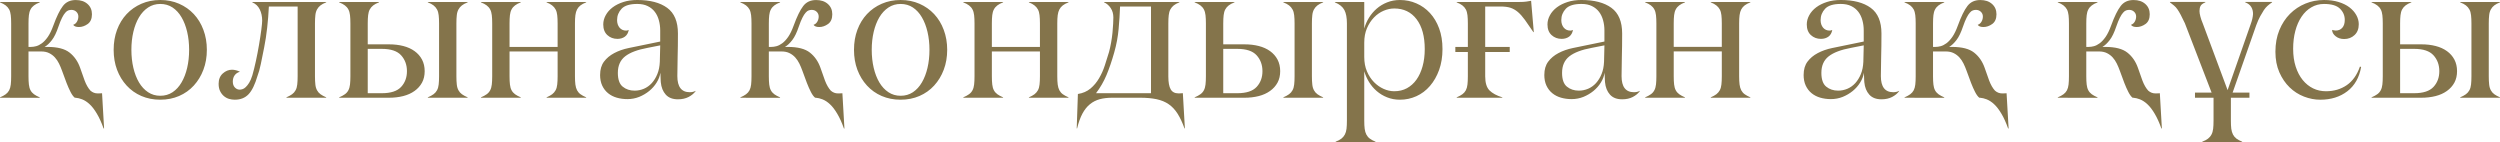
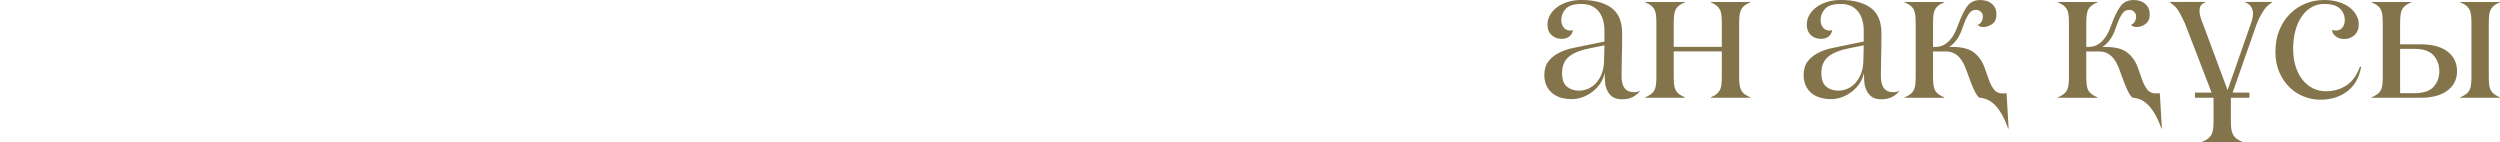
<svg xmlns="http://www.w3.org/2000/svg" xml:space="preserve" width="124.112mm" height="7.053mm" version="1.1" style="shape-rendering:geometricPrecision; text-rendering:geometricPrecision; image-rendering:optimizeQuality; fill-rule:evenodd; clip-rule:evenodd" viewBox="0 0 5208.86 296">
  <defs>
    <style type="text/css"> .fil0 {fill:#84744B;fill-rule:nonzero} </style>
  </defs>
  <g id="Слой_x0020_1">
    <g id="_2304734551344">
-       <path class="fil0" d="M-0 203.63l0 -0.75c4.93,-2.12 8.96,-4.31 11.9,-6.5 3.01,-2.19 5.41,-4.93 7.19,-8.21 1.71,-3.28 2.81,-7.25 3.35,-11.9 0.55,-4.72 0.82,-10.47 0.82,-17.31l0 -110.09c0,-6.84 -0.27,-12.59 -0.82,-17.25 -0.55,-4.65 -1.64,-8.69 -3.35,-11.97 -1.78,-3.21 -4.17,-6.02 -7.25,-8.41 -3.08,-2.33 -7.05,-4.45 -11.84,-6.3l0 -0.75 82.79 -0.07 0 0.89c-4.99,1.85 -8.96,3.97 -11.97,6.3 -3.08,2.33 -5.48,5.13 -7.19,8.42 -1.78,3.28 -2.87,7.25 -3.42,11.9 -0.55,4.65 -0.82,10.4 -0.82,17.25l0 48.85 5.2 0c3.35,0 6.91,-0.48 10.74,-1.5 3.83,-1.03 7.8,-3.01 11.9,-6.02 4.18,-3.01 8.28,-7.46 12.39,-13.27 4.04,-5.88 7.94,-13.75 11.5,-23.67 6.85,-18.81 13.48,-32.36 19.91,-40.71 6.36,-8.35 15.32,-12.52 26.82,-12.52 10.2,0 18.34,2.74 24.5,8.21 6.16,5.47 9.24,12.59 9.24,21.42 0,9.3 -2.94,16.08 -8.83,20.32 -5.88,4.17 -11.97,6.3 -18.27,6.3 -5.96,0 -9.99,-1.51 -11.97,-4.59 3.28,-1.1 5.95,-3.28 7.87,-6.57 1.91,-3.28 2.87,-6.84 2.87,-10.74 0,-3.83 -1.37,-7.12 -4.1,-9.79 -2.74,-2.67 -6.16,-4.04 -10.33,-4.04 -2.12,0 -4.24,0.34 -6.29,1.03 -2.06,0.62 -4.18,2.19 -6.37,4.72 -2.26,2.46 -4.52,5.95 -6.84,10.61 -2.33,4.58 -4.86,10.74 -7.53,18.54 -4.11,12.25 -8.62,21.62 -13.62,28.05 -4.93,6.43 -9.99,11.16 -15.19,14.23l6.22 0c20.6,0 35.85,3.97 45.78,11.84 9.99,7.87 17.31,18.47 21.97,31.68l9.44 26.69c3.35,8.75 7.32,15.67 12.04,20.87 4.38,3.9 9.44,5.82 15.19,5.82l1.85 0c0.89,0 3.35,-0.07 7.18,-0.34l4.24 73.42 -1.02 0c-4.38,-12.32 -9.03,-22.58 -13.96,-30.79 -4.86,-8.28 -9.85,-14.78 -14.99,-19.57 -5.13,-4.86 -10.47,-8.35 -15.94,-10.47 -4.86,-1.85 -9.31,-2.94 -13.41,-3.21l-1.64 0c-3.08,-2.4 -6.02,-6.43 -8.89,-12.04 -2.87,-5.61 -5.68,-11.91 -8.35,-18.82l-9.44 -25.52c-1.85,-5.2 -3.97,-10.19 -6.3,-14.92 -2.33,-4.79 -5.2,-8.96 -8.49,-12.66 -3.35,-3.7 -7.32,-6.71 -11.97,-9.03 -4.58,-2.33 -10.19,-3.49 -16.76,-3.49l-26.34 0 0 51.73c0,6.84 0.27,12.59 0.82,17.24 0.55,4.72 1.64,8.69 3.42,11.97 1.71,3.21 4.1,5.96 7.19,8.21 3.01,2.19 6.98,4.38 11.97,6.5l0 0.89 -82.79 -0.07zm236.81 -99.9c0,-15.05 2.33,-28.94 7.05,-41.6 4.72,-12.73 11.43,-23.61 19.98,-32.78 8.62,-9.17 18.89,-16.35 30.79,-21.55 11.97,-5.2 25.04,-7.8 39.27,-7.8 14.3,0 27.37,2.6 39.27,7.8 11.84,5.2 22.1,12.39 30.65,21.55 8.55,9.17 15.26,20.12 19.98,32.84 4.79,12.73 7.19,26.62 7.19,41.53 0,15.12 -2.4,29.01 -7.19,41.6 -4.72,12.59 -11.42,23.54 -19.98,32.91 -8.55,9.38 -18.82,16.63 -30.65,21.76 -11.91,5.13 -24.98,7.73 -39.27,7.73 -14.37,0 -27.44,-2.6 -39.35,-7.73 -11.91,-5.13 -22.1,-12.39 -30.72,-21.76 -8.55,-9.37 -15.26,-20.32 -19.98,-32.91 -4.72,-12.59 -7.05,-26.48 -7.05,-41.6zm36.95 0c0,13.41 1.37,25.93 4.1,37.57 2.74,11.7 6.71,21.9 11.77,30.45 5.13,8.62 11.43,15.39 18.95,20.39 7.46,4.93 15.94,7.39 25.32,7.39 9.64,0 18.2,-2.46 25.66,-7.39 7.46,-4.99 13.69,-11.77 18.68,-20.39 5.07,-8.55 8.96,-18.68 11.7,-30.31 2.74,-11.63 4.1,-24.15 4.1,-37.7 0,-13.34 -1.37,-25.79 -4.1,-37.43 -2.74,-11.63 -6.64,-21.76 -11.7,-30.31 -4.99,-8.62 -11.22,-15.39 -18.68,-20.39 -7.46,-4.92 -16.01,-7.39 -25.66,-7.39 -9.38,0 -17.86,2.46 -25.32,7.39 -7.53,5 -13.82,11.77 -18.95,20.39 -5.06,8.55 -9.03,18.68 -11.77,30.31 -2.74,11.63 -4.1,24.09 -4.1,37.43zm181.73 71.23c0,-9.38 2.87,-16.63 8.62,-21.83 5.82,-5.27 12.25,-7.87 19.3,-7.87 2.46,0 5.06,0.34 7.94,1.03 2.87,0.68 5.75,1.71 8.55,3.21 -4.65,1.3 -8.35,3.76 -10.95,7.32 -2.6,3.55 -3.9,7.94 -3.9,13.14 0,5.2 1.44,9.3 4.31,12.31 2.87,3.01 6.23,4.52 10.13,4.52 1.57,0 3.49,-0.34 5.68,-1.02 2.26,-0.62 4.52,-2.05 6.85,-4.31 2.33,-2.19 4.72,-5.2 7.11,-9.03 2.4,-3.76 4.58,-8.96 6.64,-15.53 2.46,-8.55 4.92,-18.41 7.32,-29.49 2.4,-11.08 4.58,-22.37 6.57,-34.01 1.99,-11.63 3.56,-22.1 4.79,-31.41 1.17,-9.3 1.78,-15.6 1.78,-18.95 0,-8.83 -1.71,-16.7 -5.06,-23.47 -3.35,-6.84 -8.49,-11.7 -15.47,-14.64l0 -0.82 153.95 0 0 0.82c-4.93,1.85 -8.9,3.97 -11.91,6.3 -3.01,2.33 -5.41,5.13 -7.19,8.41 -1.78,3.29 -3.01,7.25 -3.49,11.97 -0.55,4.65 -0.82,10.4 -0.82,17.25l0 110.03c0,6.84 0.27,12.59 0.82,17.24 0.48,4.72 1.71,8.69 3.49,11.97 1.78,3.29 4.18,6.02 7.19,8.21 3.01,2.19 6.98,4.38 11.91,6.5l0 0.82 -82.93 0 0 -0.82c4.93,-2.12 8.9,-4.31 11.91,-6.5 3.01,-2.19 5.41,-4.93 7.19,-8.21 1.85,-3.28 3.01,-7.25 3.49,-11.97 0.55,-4.65 0.82,-10.4 0.82,-17.24l0 -145.33 -59.94 0c-0.75,15.12 -1.91,29.97 -3.56,44.48 -1.64,14.57 -3.69,28.12 -6.22,40.64 -2.46,12.59 -4.79,24.08 -6.98,34.62 -2.19,10.54 -4.52,18.75 -6.91,24.77 -5.2,17.79 -11.36,30.59 -18.54,38.18 -7.19,7.66 -16.83,11.5 -28.87,11.5 -4.18,0 -8.21,-0.62 -12.18,-1.78 -3.97,-1.23 -7.53,-3.21 -10.67,-5.95 -3.15,-2.74 -5.75,-6.16 -7.73,-10.27 -1.98,-4.1 -3.01,-9.03 -3.01,-14.78zm251.18 28.67l0 -0.82c4.99,-2.12 8.96,-4.31 11.97,-6.5 3.08,-2.19 5.47,-4.93 7.19,-8.21 1.78,-3.28 2.87,-7.25 3.42,-11.97 0.55,-4.65 0.82,-10.4 0.82,-17.24l0 -110.03c0,-6.84 -0.27,-12.59 -0.82,-17.25 -0.55,-4.72 -1.64,-8.69 -3.42,-11.97 -1.71,-3.28 -4.18,-6.09 -7.25,-8.41 -3.08,-2.33 -7.05,-4.45 -11.91,-6.3l0 -0.82 82.93 0 0 0.82c-4.99,1.85 -8.96,3.97 -11.97,6.3 -3.08,2.4 -5.48,5.2 -7.19,8.41 -1.78,3.29 -2.87,7.25 -3.42,11.97 -0.55,4.65 -0.82,10.4 -0.82,17.25l0 43.52 44.27 0c10.81,0 20.8,1.16 29.83,3.49 9.04,2.33 16.9,5.88 23.54,10.68 6.57,4.72 11.77,10.61 15.46,17.59 3.7,7.05 5.54,15.12 5.54,24.15 0,9.1 -1.85,17.04 -5.54,23.88 -3.76,6.85 -8.89,12.59 -15.53,17.31 -6.64,4.79 -14.51,8.35 -23.61,10.68 -9.1,2.33 -19.09,3.49 -29.97,3.49l-103.52 0zm59.53 -9.44l29.49 0c18.61,0 31.95,-4.38 40.09,-13.14 8.07,-8.76 12.11,-19.64 12.11,-32.77 0,-13.07 -4.04,-24.09 -12.11,-33.05 -8.14,-8.96 -21.48,-13.41 -40.09,-13.41l-29.49 0 0 92.37zm125.21 9.44l0 -0.82c4.93,-2.12 8.89,-4.31 11.91,-6.5 3.01,-2.19 5.41,-4.93 7.19,-8.21 1.85,-3.28 3.01,-7.25 3.49,-11.97 0.55,-4.65 0.82,-10.4 0.82,-17.24l0 -110.03c0,-6.84 -0.27,-12.59 -0.82,-17.25 -0.48,-4.72 -1.64,-8.69 -3.49,-11.97 -1.78,-3.28 -4.18,-6.09 -7.19,-8.41 -3.01,-2.33 -6.98,-4.45 -11.91,-6.3l0 -0.82 82.93 0 0 0.82c-4.93,1.85 -8.9,3.97 -11.91,6.3 -3.01,2.33 -5.41,5.13 -7.19,8.41 -1.78,3.29 -3.01,7.25 -3.49,11.97 -0.55,4.65 -0.82,10.4 -0.82,17.25l0 110.03c0,6.84 0.27,12.59 0.82,17.24 0.48,4.72 1.71,8.69 3.49,11.97 1.78,3.29 4.18,6.02 7.19,8.21 3.01,2.19 6.98,4.38 11.91,6.5l0 0.82 -82.93 0zm110.71 0l0 -0.82c4.99,-2.12 8.96,-4.31 11.97,-6.5 3.08,-2.19 5.47,-4.93 7.19,-8.21 1.78,-3.28 2.87,-7.25 3.42,-11.97 0.55,-4.65 0.82,-10.4 0.82,-17.24l0 -110.03c0,-6.84 -0.27,-12.59 -0.82,-17.25 -0.55,-4.72 -1.64,-8.69 -3.42,-11.97 -1.71,-3.28 -4.18,-6.09 -7.25,-8.41 -3.08,-2.33 -7.05,-4.45 -11.91,-6.3l0 -0.82 82.93 0 0 0.82c-4.99,1.85 -8.96,3.97 -11.97,6.3 -3.08,2.33 -5.48,5.13 -7.19,8.41 -1.78,3.29 -2.87,7.25 -3.42,11.91 -0.55,4.72 -0.82,10.47 -0.82,17.25l0 48.92 100.17 0 0 -48.92c0,-6.77 -0.27,-12.52 -0.82,-17.25 -0.48,-4.65 -1.64,-8.62 -3.42,-11.91 -1.78,-3.28 -4.17,-6.09 -7.19,-8.41 -2.94,-2.33 -6.77,-4.45 -11.56,-6.3l0 -0.82 82.52 0 0 0.82c-4.93,1.85 -8.89,3.97 -11.91,6.3 -3.01,2.33 -5.34,5.13 -7.11,8.41 -1.71,3.29 -2.87,7.25 -3.49,11.97 -0.62,4.65 -0.89,10.4 -0.89,17.25l0 110.03c0,6.84 0.27,12.59 0.89,17.24 0.62,4.72 1.78,8.69 3.49,11.97 1.78,3.29 4.1,6.02 7.11,8.21 3.01,2.19 6.98,4.38 11.91,6.5l0 0.82 -82.52 0 0 -0.82c4.86,-2.12 8.76,-4.31 11.7,-6.5 2.87,-2.26 5.27,-5 7.05,-8.21 1.78,-3.28 2.94,-7.25 3.42,-11.97 0.55,-4.65 0.82,-10.4 0.82,-17.24l0 -51.73 -100.17 0 0 51.73c0,6.84 0.27,12.59 0.82,17.24 0.55,4.72 1.64,8.69 3.42,11.97 1.71,3.21 4.1,5.96 7.19,8.21 3.01,2.19 6.98,4.38 11.97,6.5l0 0.82 -82.93 0zm248.24 -47.69c0,-11.09 2.67,-20.25 8.01,-27.44 5.33,-7.19 12.45,-13.14 21.35,-17.86 8.9,-4.72 18.95,-8.28 30.31,-10.61 11.29,-2.33 22.92,-4.72 34.96,-7.19l30.58 -6.3 0 -23.13c0,-7.32 -0.89,-14.3 -2.74,-21.01 -1.78,-6.7 -4.58,-12.59 -8.41,-17.65 -3.83,-5.06 -8.76,-9.1 -14.78,-12.04 -6.02,-3.01 -13.34,-4.52 -21.9,-4.52 -15.46,0 -26.27,3.35 -32.57,9.99 -6.3,6.71 -9.44,14.58 -9.44,23.67 0,6.3 1.71,11.5 5.06,15.67 3.42,4.11 8.07,6.23 13.82,6.23 1.85,0 3.69,-0.48 5.41,-1.44 -1.1,6.3 -3.76,10.95 -8.01,14.03 -4.31,3.08 -9.44,4.65 -15.53,4.65 -8.28,0 -15.33,-2.67 -21.01,-7.86 -5.68,-5.2 -8.55,-12.59 -8.55,-22.24 0,-6.57 1.71,-13 5.13,-19.16 3.35,-6.23 8.21,-11.7 14.44,-16.42 6.3,-4.72 13.75,-8.41 22.31,-11.15 8.62,-2.81 18.27,-4.18 28.94,-4.18 26.69,0 47.49,5.48 62.4,16.36 14.92,10.88 22.37,28.67 22.37,53.44 0,18.27 -0.21,34.49 -0.62,48.58 -0.41,14.1 -0.61,27.51 -0.61,40.23 0,22.38 8.62,33.53 25.86,33.53 4.72,0 8.76,-0.96 12.25,-2.87l0 0.62c-3.63,4.93 -8.49,8.96 -14.71,12.18 -6.22,3.21 -13.61,4.86 -22.17,4.86 -11.02,0 -19.43,-3.22 -25.32,-9.72 -5.88,-6.5 -9.38,-15.12 -10.4,-26 0,-0.55 -0.07,-1.64 -0.21,-3.28 -0.14,-1.71 -0.21,-3.49 -0.21,-5.54 0,-1.99 -0.07,-4.04 -0.21,-6.09 -0.14,-2.05 -0.21,-3.63 -0.21,-4.72 -1.1,7.05 -3.69,13.89 -7.87,20.53 -4.1,6.64 -9.3,12.45 -15.46,17.52 -6.16,4.99 -13.07,9.1 -20.8,12.25 -7.73,3.08 -15.94,4.65 -24.63,4.65 -7.94,0 -15.33,-1.03 -22.17,-3.01 -6.84,-1.98 -12.86,-5.06 -18.06,-9.3 -5.2,-4.24 -9.3,-9.58 -12.25,-15.94 -2.94,-6.36 -4.38,-13.82 -4.38,-22.3zm36.95 -4.24c0,13.75 3.35,23.4 10.13,28.87 6.77,5.54 15.05,8.28 24.84,8.28 6.57,0 13,-1.3 19.23,-3.9 6.23,-2.67 11.7,-6.57 16.49,-11.77 4.72,-5.27 8.62,-11.56 11.63,-18.95 3.01,-7.32 4.72,-15.87 5.13,-25.52l0.82 -34.21 -26.34 5.2c-21.14,3.9 -36.74,9.79 -46.8,17.72 -10.06,7.94 -15.12,19.36 -15.12,34.28zm255.22 51.93l0 -0.75c4.93,-2.12 8.96,-4.31 11.9,-6.5 3.01,-2.19 5.41,-4.93 7.19,-8.21 1.71,-3.28 2.81,-7.25 3.35,-11.9 0.55,-4.72 0.82,-10.47 0.82,-17.31l0 -110.09c0,-6.84 -0.27,-12.59 -0.82,-17.25 -0.55,-4.65 -1.64,-8.69 -3.35,-11.97 -1.78,-3.21 -4.17,-6.02 -7.25,-8.41 -3.08,-2.33 -7.05,-4.45 -11.84,-6.3l0 -0.75 82.79 -0.07 0 0.89c-4.99,1.85 -8.96,3.97 -11.97,6.3 -3.08,2.33 -5.48,5.13 -7.19,8.42 -1.78,3.28 -2.87,7.25 -3.42,11.9 -0.55,4.65 -0.82,10.4 -0.82,17.25l0 48.85 5.2 0c3.35,0 6.91,-0.48 10.74,-1.5 3.83,-1.03 7.8,-3.01 11.9,-6.02 4.18,-3.01 8.28,-7.46 12.39,-13.27 4.04,-5.88 7.94,-13.75 11.5,-23.67 6.85,-18.81 13.48,-32.36 19.91,-40.71 6.36,-8.35 15.32,-12.52 26.82,-12.52 10.2,0 18.34,2.74 24.5,8.21 6.16,5.47 9.24,12.59 9.24,21.42 0,9.3 -2.94,16.08 -8.83,20.32 -5.88,4.17 -11.97,6.3 -18.27,6.3 -5.96,0 -9.99,-1.51 -11.97,-4.59 3.28,-1.1 5.95,-3.28 7.87,-6.57 1.91,-3.28 2.87,-6.84 2.87,-10.74 0,-3.83 -1.37,-7.12 -4.1,-9.79 -2.74,-2.67 -6.16,-4.04 -10.33,-4.04 -2.12,0 -4.24,0.34 -6.29,1.03 -2.06,0.62 -4.18,2.19 -6.37,4.72 -2.26,2.46 -4.52,5.95 -6.84,10.61 -2.33,4.58 -4.86,10.74 -7.53,18.54 -4.11,12.25 -8.62,21.62 -13.62,28.05 -4.93,6.43 -9.99,11.16 -15.19,14.23l6.22 0c20.6,0 35.85,3.97 45.78,11.84 9.99,7.87 17.31,18.47 21.97,31.68l9.44 26.69c3.35,8.75 7.32,15.67 12.04,20.87 4.38,3.9 9.44,5.82 15.19,5.82l1.85 0c0.89,0 3.35,-0.07 7.18,-0.34l4.24 73.42 -1.02 0c-4.38,-12.32 -9.03,-22.58 -13.96,-30.79 -4.86,-8.28 -9.85,-14.78 -14.99,-19.57 -5.13,-4.86 -10.47,-8.35 -15.94,-10.47 -4.86,-1.85 -9.31,-2.94 -13.41,-3.21l-1.64 0c-3.08,-2.4 -6.02,-6.43 -8.89,-12.04 -2.87,-5.61 -5.68,-11.91 -8.35,-18.82l-9.44 -25.52c-1.85,-5.2 -3.97,-10.19 -6.3,-14.92 -2.33,-4.79 -5.2,-8.96 -8.49,-12.66 -3.35,-3.7 -7.32,-6.71 -11.97,-9.03 -4.58,-2.33 -10.19,-3.49 -16.76,-3.49l-26.34 0 0 51.73c0,6.84 0.27,12.59 0.82,17.24 0.55,4.72 1.64,8.69 3.42,11.97 1.71,3.21 4.1,5.96 7.19,8.21 3.01,2.19 6.98,4.38 11.97,6.5l0 0.89 -82.79 -0.07zm236.81 -99.9c0,-15.05 2.33,-28.94 7.05,-41.6 4.72,-12.73 11.43,-23.61 19.98,-32.78 8.62,-9.17 18.89,-16.35 30.79,-21.55 11.97,-5.2 25.04,-7.8 39.27,-7.8 14.3,0 27.37,2.6 39.27,7.8 11.84,5.2 22.1,12.39 30.65,21.55 8.55,9.17 15.26,20.12 19.98,32.84 4.79,12.73 7.19,26.62 7.19,41.53 0,15.12 -2.4,29.01 -7.19,41.6 -4.72,12.59 -11.42,23.54 -19.98,32.91 -8.55,9.38 -18.82,16.63 -30.65,21.76 -11.91,5.13 -24.98,7.73 -39.27,7.73 -14.37,0 -27.44,-2.6 -39.35,-7.73 -11.91,-5.13 -22.1,-12.39 -30.72,-21.76 -8.55,-9.37 -15.26,-20.32 -19.98,-32.91 -4.72,-12.59 -7.05,-26.48 -7.05,-41.6zm36.95 0c0,13.41 1.37,25.93 4.1,37.57 2.74,11.7 6.71,21.9 11.77,30.45 5.13,8.62 11.43,15.39 18.95,20.39 7.46,4.93 15.94,7.39 25.32,7.39 9.64,0 18.2,-2.46 25.66,-7.39 7.46,-4.99 13.69,-11.77 18.68,-20.39 5.07,-8.55 8.96,-18.68 11.7,-30.31 2.74,-11.63 4.1,-24.15 4.1,-37.7 0,-13.34 -1.37,-25.79 -4.1,-37.43 -2.74,-11.63 -6.64,-21.76 -11.7,-30.31 -4.99,-8.62 -11.22,-15.39 -18.68,-20.39 -7.46,-4.92 -16.01,-7.39 -25.66,-7.39 -9.38,0 -17.86,2.46 -25.32,7.39 -7.53,5 -13.82,11.77 -18.95,20.39 -5.06,8.55 -9.03,18.68 -11.77,30.31 -2.74,11.63 -4.1,24.09 -4.1,37.43zm190.77 99.9l0 -0.82c4.99,-2.12 8.96,-4.31 11.97,-6.5 3.08,-2.19 5.47,-4.93 7.19,-8.21 1.78,-3.28 2.87,-7.25 3.42,-11.97 0.55,-4.65 0.82,-10.4 0.82,-17.24l0 -110.03c0,-6.84 -0.27,-12.59 -0.82,-17.25 -0.55,-4.72 -1.64,-8.69 -3.42,-11.97 -1.71,-3.28 -4.18,-6.09 -7.25,-8.41 -3.08,-2.33 -7.05,-4.45 -11.91,-6.3l0 -0.82 82.93 0 0 0.82c-4.99,1.85 -8.96,3.97 -11.97,6.3 -3.08,2.33 -5.48,5.13 -7.19,8.41 -1.78,3.29 -2.87,7.25 -3.42,11.91 -0.55,4.72 -0.82,10.47 -0.82,17.25l0 48.92 100.17 0 0 -48.92c0,-6.77 -0.27,-12.52 -0.82,-17.25 -0.48,-4.65 -1.64,-8.62 -3.42,-11.91 -1.78,-3.28 -4.17,-6.09 -7.19,-8.41 -2.94,-2.33 -6.77,-4.45 -11.56,-6.3l0 -0.82 82.52 0 0 0.82c-4.93,1.85 -8.89,3.97 -11.91,6.3 -3.01,2.33 -5.34,5.13 -7.11,8.41 -1.71,3.29 -2.87,7.25 -3.49,11.97 -0.62,4.65 -0.89,10.4 -0.89,17.25l0 110.03c0,6.84 0.27,12.59 0.89,17.24 0.62,4.72 1.78,8.69 3.49,11.97 1.78,3.29 4.1,6.02 7.11,8.21 3.01,2.19 6.98,4.38 11.91,6.5l0 0.82 -82.52 0 0 -0.82c4.86,-2.12 8.76,-4.31 11.7,-6.5 2.87,-2.26 5.27,-5 7.05,-8.21 1.78,-3.28 2.94,-7.25 3.42,-11.97 0.55,-4.65 0.82,-10.4 0.82,-17.24l0 -51.73 -100.17 0 0 51.73c0,6.84 0.27,12.59 0.82,17.24 0.55,4.72 1.64,8.69 3.42,11.97 1.71,3.21 4.1,5.96 7.19,8.21 3.01,2.19 6.98,4.38 11.97,6.5l0 0.82 -82.93 0zm236.33 63.98l2.46 -71.78c10.4,-1.64 19.16,-5.47 26.28,-11.42 7.11,-6.02 13.07,-13.14 17.86,-21.42 4.86,-8.21 8.83,-17.11 11.97,-26.76 3.15,-9.58 6.09,-18.89 8.76,-27.85 1.57,-5.75 3.01,-12.25 4.31,-19.57 1.3,-7.25 2.26,-14.3 2.94,-21.14 0.62,-6.77 1.1,-13 1.37,-18.61 0.27,-5.61 0.41,-9.85 0.41,-12.66 0,-7.6 -1.85,-14.16 -5.54,-19.64 -3.69,-5.48 -8.28,-9.44 -13.75,-11.84l0 -0.82 156.83 0 0 0.82c-4.86,1.85 -8.76,3.97 -11.7,6.3 -2.87,2.33 -5.27,5.13 -7.05,8.41 -1.78,3.29 -2.94,7.25 -3.42,11.97 -0.55,4.65 -0.82,10.4 -0.82,17.25l0 110.43c0,12.32 1.64,21.28 4.93,26.89 3.28,5.61 8.69,8.41 16.28,8.41 0.27,0 0.96,0 1.91,0 1.03,0 3.42,-0.14 7.12,-0.41l4.24 73.42 -0.82 0c-4.38,-12.32 -9.24,-22.58 -14.44,-30.79 -5.2,-8.21 -11.36,-14.78 -18.47,-19.64 -7.05,-4.93 -15.47,-8.35 -25.25,-10.47 -9.72,-2.05 -21.14,-3.08 -34.28,-3.08l-57.95 0c-9.85,0 -18.61,1.03 -26.21,3.08 -7.66,2.12 -14.44,5.54 -20.46,10.47 -6.02,4.86 -11.22,11.43 -15.67,19.64 -4.38,8.21 -8.07,18.47 -11.02,30.79l-0.82 0zm40.24 -73.42l114.54 0 0 -180.64 -64.46 0c-0.55,14.85 -1.51,30.45 -3.01,46.8 -1.44,16.35 -4.52,32.77 -9.24,49.26 -4.92,17.45 -10.26,33.05 -16.01,46.8 -5.75,13.68 -13.07,26.27 -21.83,37.77zm205.54 9.44l0 -0.82c4.99,-2.12 8.96,-4.31 11.97,-6.5 3.08,-2.19 5.47,-4.93 7.19,-8.21 1.78,-3.28 2.87,-7.25 3.42,-11.97 0.55,-4.65 0.82,-10.4 0.82,-17.24l0 -110.03c0,-6.84 -0.27,-12.59 -0.82,-17.25 -0.55,-4.72 -1.64,-8.69 -3.42,-11.97 -1.71,-3.28 -4.18,-6.09 -7.25,-8.41 -3.08,-2.33 -7.05,-4.45 -11.91,-6.3l0 -0.82 82.93 0 0 0.82c-4.99,1.85 -8.96,3.97 -11.97,6.3 -3.08,2.4 -5.48,5.2 -7.19,8.41 -1.78,3.29 -2.87,7.25 -3.42,11.97 -0.55,4.65 -0.82,10.4 -0.82,17.25l0 43.52 44.27 0c10.81,0 20.8,1.16 29.83,3.49 9.04,2.33 16.9,5.88 23.54,10.68 6.57,4.72 11.77,10.61 15.46,17.59 3.7,7.05 5.54,15.12 5.54,24.15 0,9.1 -1.85,17.04 -5.54,23.88 -3.76,6.85 -8.89,12.59 -15.53,17.31 -6.64,4.79 -14.51,8.35 -23.61,10.68 -9.1,2.33 -19.09,3.49 -29.97,3.49l-103.52 0zm59.53 -9.44l29.49 0c18.61,0 31.95,-4.38 40.09,-13.14 8.07,-8.76 12.11,-19.64 12.11,-32.77 0,-13.07 -4.04,-24.09 -12.11,-33.05 -8.14,-8.96 -21.48,-13.41 -40.09,-13.41l-29.49 0 0 92.37zm125.21 9.44l0 -0.82c4.93,-2.12 8.89,-4.31 11.91,-6.5 3.01,-2.19 5.41,-4.93 7.19,-8.21 1.85,-3.28 3.01,-7.25 3.49,-11.97 0.55,-4.65 0.82,-10.4 0.82,-17.24l0 -110.03c0,-6.84 -0.27,-12.59 -0.82,-17.25 -0.48,-4.72 -1.64,-8.69 -3.49,-11.97 -1.78,-3.28 -4.18,-6.09 -7.19,-8.41 -3.01,-2.33 -6.98,-4.45 -11.91,-6.3l0 -0.82 82.93 0 0 0.82c-4.93,1.85 -8.9,3.97 -11.91,6.3 -3.01,2.33 -5.41,5.13 -7.19,8.41 -1.78,3.29 -3.01,7.25 -3.49,11.97 -0.55,4.65 -0.82,10.4 -0.82,17.25l0 110.03c0,6.84 0.27,12.59 0.82,17.24 0.48,4.72 1.71,8.69 3.49,11.97 1.78,3.29 4.18,6.02 7.19,8.21 3.01,2.19 6.98,4.38 11.91,6.5l0 0.82 -82.93 0zm107.42 -198.7l0 -0.82 61.17 0 0 55.42c2.12,-7.87 5.41,-15.39 9.78,-22.51 4.45,-7.18 9.78,-13.48 16.08,-18.95 6.3,-5.47 13.48,-9.85 21.76,-13.14 8.21,-3.28 17.11,-4.93 26.68,-4.93 12.18,0 23.61,2.33 34.35,7.05 10.74,4.65 20.19,11.36 28.26,20.12 8.07,8.76 14.44,19.43 19.09,32.02 4.65,12.52 6.98,26.89 6.98,43.11 0,15.87 -2.33,30.31 -6.98,43.31 -4.65,12.93 -11.02,24.09 -19.09,33.46 -8.07,9.38 -17.52,16.49 -28.26,21.35 -10.74,4.86 -22.17,7.32 -34.35,7.32 -9.58,0 -18.47,-1.64 -26.68,-4.93 -8.28,-3.28 -15.47,-7.66 -21.76,-13.14 -6.3,-5.47 -11.63,-11.77 -15.94,-18.81 -4.31,-7.12 -7.66,-14.58 -9.92,-22.45l0 102.91c0,6.85 0.27,12.52 0.89,17.11 0.61,4.65 1.78,8.62 3.49,11.91 1.78,3.35 4.1,6.16 7.12,8.41 3.01,2.33 6.98,4.45 11.9,6.43l0 0.82 -83 0 0 -0.82c5,-1.85 8.96,-3.97 11.98,-6.3 2.94,-2.33 5.41,-5.2 7.18,-8.55 1.78,-3.35 2.94,-7.32 3.49,-11.91 0.55,-4.65 0.82,-10.33 0.82,-17.17l0 -202.46c0,-11.7 -1.71,-21.01 -5.2,-27.71 -3.49,-6.77 -10.12,-12.18 -19.84,-16.15zm61.17 113.79c0,11.22 1.85,21.21 5.61,29.97 3.76,8.76 8.62,16.22 14.64,22.38 6.02,6.09 12.66,10.81 20.05,14.09 7.32,3.29 14.71,4.93 22.24,4.93 9.85,0 18.68,-2.12 26.41,-6.3 7.73,-4.24 14.37,-10.19 19.84,-17.86 5.47,-7.66 9.72,-16.97 12.73,-27.78 3.01,-10.81 4.52,-22.78 4.52,-35.85 0,-26.62 -5.68,-47.35 -17.04,-62.27 -11.36,-14.92 -26.82,-22.37 -46.46,-22.37 -7.39,0 -14.78,1.57 -22.17,4.72 -7.39,3.15 -14.1,7.8 -20.12,14.03 -6.02,6.22 -10.88,13.68 -14.64,22.44 -3.76,8.76 -5.61,18.75 -5.61,29.97l0 29.9zm189.8 -21.01l26.07 0 0 -48.78c0,-6.84 -0.27,-12.59 -0.82,-17.31 -0.55,-4.65 -1.64,-8.69 -3.35,-11.9 -1.78,-3.29 -4.17,-6.16 -7.25,-8.49 -3.08,-2.33 -7.05,-4.45 -11.84,-6.3l0 -0.82 130.35 0c6.29,0 11.22,-0.27 14.78,-0.82 3.49,-0.62 6.84,-1.16 9.92,-1.64l5.61 65.34 -0.82 0c-6.84,-10.19 -12.73,-18.68 -17.65,-25.52 -4.93,-6.84 -9.85,-12.31 -14.71,-16.49 -4.93,-4.1 -10.06,-7.05 -15.53,-8.83 -5.47,-1.71 -12.25,-2.6 -20.25,-2.6l-32.3 0 0 84.16 51.11 0 0 10.68 -51.11 0 0 50.63c0,13.62 3.01,23.4 9.03,29.42 6.02,5.95 14.92,10.81 26.68,14.37l0 0.82 -95.11 0 0 -0.82c4.93,-2.12 8.96,-4.31 11.9,-6.5 3.01,-2.19 5.41,-4.93 7.19,-8.21 1.71,-3.28 2.81,-7.25 3.35,-11.91 0.55,-4.65 0.82,-10.4 0.82,-17.17l0 -50.63 -26.07 0 0 -10.68z" />
      <path class="fil0" d="M3217.68 155.94c0,-11.09 2.67,-20.25 8.01,-27.44 5.33,-7.19 12.45,-13.14 21.35,-17.86 8.9,-4.72 18.95,-8.28 30.31,-10.61 11.29,-2.33 22.92,-4.72 34.96,-7.19l30.58 -6.3 0 -23.13c0,-7.32 -0.89,-14.3 -2.74,-21.01 -1.78,-6.7 -4.58,-12.59 -8.41,-17.65 -3.83,-5.06 -8.76,-9.1 -14.78,-12.04 -6.02,-3.01 -13.34,-4.52 -21.9,-4.52 -15.46,0 -26.27,3.35 -32.57,9.99 -6.3,6.71 -9.44,14.58 -9.44,23.67 0,6.3 1.71,11.5 5.06,15.67 3.42,4.11 8.07,6.23 13.82,6.23 1.85,0 3.69,-0.48 5.41,-1.44 -1.1,6.3 -3.76,10.95 -8.01,14.03 -4.31,3.08 -9.44,4.65 -15.53,4.65 -8.28,0 -15.33,-2.67 -21.01,-7.86 -5.68,-5.2 -8.55,-12.59 -8.55,-22.24 0,-6.57 1.71,-13 5.13,-19.16 3.35,-6.23 8.21,-11.7 14.44,-16.42 6.3,-4.72 13.75,-8.41 22.31,-11.15 8.62,-2.81 18.27,-4.18 28.94,-4.18 26.69,0 47.49,5.48 62.4,16.36 14.92,10.88 22.37,28.67 22.37,53.44 0,18.27 -0.21,34.49 -0.62,48.58 -0.41,14.1 -0.61,27.51 -0.61,40.23 0,22.38 8.62,33.53 25.86,33.53 4.72,0 8.76,-0.96 12.25,-2.87l0 0.62c-3.63,4.93 -8.49,8.96 -14.71,12.18 -6.22,3.21 -13.61,4.86 -22.17,4.86 -11.02,0 -19.43,-3.22 -25.32,-9.72 -5.88,-6.5 -9.38,-15.12 -10.4,-26 0,-0.55 -0.07,-1.64 -0.21,-3.28 -0.14,-1.71 -0.21,-3.49 -0.21,-5.54 0,-1.99 -0.07,-4.04 -0.21,-6.09 -0.14,-2.05 -0.21,-3.63 -0.21,-4.72 -1.1,7.05 -3.69,13.89 -7.87,20.53 -4.1,6.64 -9.3,12.45 -15.46,17.52 -6.16,4.99 -13.07,9.1 -20.8,12.25 -7.73,3.08 -15.94,4.65 -24.63,4.65 -7.94,0 -15.33,-1.03 -22.17,-3.01 -6.84,-1.98 -12.86,-5.06 -18.06,-9.3 -5.2,-4.24 -9.3,-9.58 -12.25,-15.94 -2.94,-6.36 -4.38,-13.82 -4.38,-22.3zm36.95 -4.24c0,13.75 3.35,23.4 10.13,28.87 6.77,5.54 15.05,8.28 24.84,8.28 6.57,0 13,-1.3 19.23,-3.9 6.23,-2.67 11.7,-6.57 16.49,-11.77 4.72,-5.27 8.62,-11.56 11.63,-18.95 3.01,-7.32 4.72,-15.87 5.13,-25.52l0.82 -34.21 -26.34 5.2c-21.14,3.9 -36.74,9.79 -46.8,17.72 -10.06,7.94 -15.12,19.36 -15.12,34.28zm173.11 51.93l0 -0.82c4.99,-2.12 8.96,-4.31 11.97,-6.5 3.08,-2.19 5.47,-4.93 7.19,-8.21 1.78,-3.28 2.87,-7.25 3.42,-11.97 0.55,-4.65 0.82,-10.4 0.82,-17.24l0 -110.03c0,-6.84 -0.27,-12.59 -0.82,-17.25 -0.55,-4.72 -1.64,-8.69 -3.42,-11.97 -1.71,-3.28 -4.18,-6.09 -7.25,-8.41 -3.08,-2.33 -7.05,-4.45 -11.91,-6.3l0 -0.82 82.93 0 0 0.82c-4.99,1.85 -8.96,3.97 -11.97,6.3 -3.08,2.33 -5.48,5.13 -7.19,8.41 -1.78,3.29 -2.87,7.25 -3.42,11.91 -0.55,4.72 -0.82,10.47 -0.82,17.25l0 48.92 100.17 0 0 -48.92c0,-6.77 -0.27,-12.52 -0.82,-17.25 -0.48,-4.65 -1.64,-8.62 -3.42,-11.91 -1.78,-3.28 -4.17,-6.09 -7.19,-8.41 -2.94,-2.33 -6.77,-4.45 -11.56,-6.3l0 -0.82 82.52 0 0 0.82c-4.93,1.85 -8.89,3.97 -11.91,6.3 -3.01,2.33 -5.34,5.13 -7.11,8.41 -1.71,3.29 -2.87,7.25 -3.49,11.97 -0.62,4.65 -0.89,10.4 -0.89,17.25l0 110.03c0,6.84 0.27,12.59 0.89,17.24 0.62,4.72 1.78,8.69 3.49,11.97 1.78,3.29 4.1,6.02 7.11,8.21 3.01,2.19 6.98,4.38 11.91,6.5l0 0.82 -82.52 0 0 -0.82c4.86,-2.12 8.76,-4.31 11.7,-6.5 2.87,-2.26 5.27,-5 7.05,-8.21 1.78,-3.28 2.94,-7.25 3.42,-11.97 0.55,-4.65 0.82,-10.4 0.82,-17.24l0 -51.73 -100.17 0 0 51.73c0,6.84 0.27,12.59 0.82,17.24 0.55,4.72 1.64,8.69 3.42,11.97 1.71,3.21 4.1,5.96 7.19,8.21 3.01,2.19 6.98,4.38 11.97,6.5l0 0.82 -82.93 0zm330.21 -47.69c0,-11.09 2.67,-20.25 8.01,-27.44 5.33,-7.19 12.45,-13.14 21.35,-17.86 8.9,-4.72 18.95,-8.28 30.31,-10.61 11.29,-2.33 22.92,-4.72 34.96,-7.19l30.58 -6.3 0 -23.13c0,-7.32 -0.89,-14.3 -2.74,-21.01 -1.78,-6.7 -4.58,-12.59 -8.41,-17.65 -3.83,-5.06 -8.76,-9.1 -14.78,-12.04 -6.02,-3.01 -13.34,-4.52 -21.9,-4.52 -15.46,0 -26.27,3.35 -32.57,9.99 -6.3,6.71 -9.44,14.58 -9.44,23.67 0,6.3 1.71,11.5 5.06,15.67 3.42,4.11 8.07,6.23 13.82,6.23 1.85,0 3.69,-0.48 5.41,-1.44 -1.1,6.3 -3.76,10.95 -8.01,14.03 -4.31,3.08 -9.44,4.65 -15.53,4.65 -8.28,0 -15.33,-2.67 -21.01,-7.86 -5.68,-5.2 -8.55,-12.59 -8.55,-22.24 0,-6.57 1.71,-13 5.13,-19.16 3.35,-6.23 8.21,-11.7 14.44,-16.42 6.3,-4.72 13.75,-8.41 22.31,-11.15 8.62,-2.81 18.27,-4.18 28.94,-4.18 26.69,0 47.49,5.48 62.4,16.36 14.92,10.88 22.37,28.67 22.37,53.44 0,18.27 -0.21,34.49 -0.62,48.58 -0.41,14.1 -0.61,27.51 -0.61,40.23 0,22.38 8.62,33.53 25.86,33.53 4.72,0 8.76,-0.96 12.25,-2.87l0 0.62c-3.63,4.93 -8.49,8.96 -14.71,12.18 -6.22,3.21 -13.61,4.86 -22.17,4.86 -11.02,0 -19.43,-3.22 -25.32,-9.72 -5.88,-6.5 -9.38,-15.12 -10.4,-26 0,-0.55 -0.07,-1.64 -0.21,-3.28 -0.14,-1.71 -0.21,-3.49 -0.21,-5.54 0,-1.99 -0.07,-4.04 -0.21,-6.09 -0.14,-2.05 -0.21,-3.63 -0.21,-4.72 -1.1,7.05 -3.69,13.89 -7.87,20.53 -4.1,6.64 -9.3,12.45 -15.46,17.52 -6.16,4.99 -13.07,9.1 -20.8,12.25 -7.73,3.08 -15.94,4.65 -24.63,4.65 -7.94,0 -15.33,-1.03 -22.17,-3.01 -6.84,-1.98 -12.86,-5.06 -18.06,-9.3 -5.2,-4.24 -9.3,-9.58 -12.25,-15.94 -2.94,-6.36 -4.38,-13.82 -4.38,-22.3zm36.95 -4.24c0,13.75 3.35,23.4 10.13,28.87 6.77,5.54 15.05,8.28 24.84,8.28 6.57,0 13,-1.3 19.23,-3.9 6.23,-2.67 11.7,-6.57 16.49,-11.77 4.72,-5.27 8.62,-11.56 11.63,-18.95 3.01,-7.32 4.72,-15.87 5.13,-25.52l0.82 -34.21 -26.34 5.2c-21.14,3.9 -36.74,9.79 -46.8,17.72 -10.06,7.94 -15.12,19.36 -15.12,34.28zm173.25 51.93l0 -0.75c4.93,-2.12 8.96,-4.31 11.9,-6.5 3.01,-2.19 5.41,-4.93 7.19,-8.21 1.71,-3.28 2.81,-7.25 3.35,-11.9 0.55,-4.72 0.82,-10.47 0.82,-17.31l0 -110.09c0,-6.84 -0.27,-12.59 -0.82,-17.25 -0.55,-4.65 -1.64,-8.69 -3.35,-11.97 -1.78,-3.21 -4.17,-6.02 -7.25,-8.41 -3.08,-2.33 -7.05,-4.45 -11.84,-6.3l0 -0.75 82.79 -0.07 0 0.89c-4.99,1.85 -8.96,3.97 -11.97,6.3 -3.08,2.33 -5.48,5.13 -7.19,8.42 -1.78,3.28 -2.87,7.25 -3.42,11.9 -0.55,4.65 -0.82,10.4 -0.82,17.25l0 48.85 5.2 0c3.35,0 6.91,-0.48 10.74,-1.5 3.83,-1.03 7.8,-3.01 11.9,-6.02 4.18,-3.01 8.28,-7.46 12.39,-13.27 4.04,-5.88 7.94,-13.75 11.5,-23.67 6.85,-18.81 13.48,-32.36 19.91,-40.71 6.36,-8.35 15.32,-12.52 26.82,-12.52 10.2,0 18.34,2.74 24.5,8.21 6.16,5.47 9.24,12.59 9.24,21.42 0,9.3 -2.94,16.08 -8.83,20.32 -5.88,4.17 -11.97,6.3 -18.27,6.3 -5.96,0 -9.99,-1.51 -11.97,-4.59 3.28,-1.1 5.95,-3.28 7.87,-6.57 1.91,-3.28 2.87,-6.84 2.87,-10.74 0,-3.83 -1.37,-7.12 -4.1,-9.79 -2.74,-2.67 -6.16,-4.04 -10.33,-4.04 -2.12,0 -4.24,0.34 -6.29,1.03 -2.06,0.62 -4.18,2.19 -6.37,4.72 -2.26,2.46 -4.52,5.95 -6.84,10.61 -2.33,4.58 -4.86,10.74 -7.53,18.54 -4.11,12.25 -8.62,21.62 -13.62,28.05 -4.93,6.43 -9.99,11.16 -15.19,14.23l6.22 0c20.6,0 35.85,3.97 45.78,11.84 9.99,7.87 17.31,18.47 21.97,31.68l9.44 26.69c3.35,8.75 7.32,15.67 12.04,20.87 4.38,3.9 9.44,5.82 15.19,5.82l1.85 0c0.89,0 3.35,-0.07 7.18,-0.34l4.24 73.42 -1.02 0c-4.38,-12.32 -9.03,-22.58 -13.96,-30.79 -4.86,-8.28 -9.85,-14.78 -14.99,-19.57 -5.13,-4.86 -10.47,-8.35 -15.94,-10.47 -4.86,-1.85 -9.31,-2.94 -13.41,-3.21l-1.64 0c-3.08,-2.4 -6.02,-6.43 -8.89,-12.04 -2.87,-5.61 -5.68,-11.91 -8.35,-18.82l-9.44 -25.52c-1.85,-5.2 -3.97,-10.19 -6.3,-14.92 -2.33,-4.79 -5.2,-8.96 -8.49,-12.66 -3.35,-3.7 -7.32,-6.71 -11.97,-9.03 -4.58,-2.33 -10.19,-3.49 -16.76,-3.49l-26.34 0 0 51.73c0,6.84 0.27,12.59 0.82,17.24 0.55,4.72 1.64,8.69 3.42,11.97 1.71,3.21 4.1,5.96 7.19,8.21 3.01,2.19 6.98,4.38 11.97,6.5l0 0.89 -82.79 -0.07zm319.33 0l0 -0.75c4.93,-2.12 8.96,-4.31 11.9,-6.5 3.01,-2.19 5.41,-4.93 7.19,-8.21 1.71,-3.28 2.81,-7.25 3.35,-11.9 0.55,-4.72 0.82,-10.47 0.82,-17.31l0 -110.09c0,-6.84 -0.27,-12.59 -0.82,-17.25 -0.55,-4.65 -1.64,-8.69 -3.35,-11.97 -1.78,-3.21 -4.17,-6.02 -7.25,-8.41 -3.08,-2.33 -7.05,-4.45 -11.84,-6.3l0 -0.75 82.79 -0.07 0 0.89c-4.99,1.85 -8.96,3.97 -11.97,6.3 -3.08,2.33 -5.48,5.13 -7.19,8.42 -1.78,3.28 -2.87,7.25 -3.42,11.9 -0.55,4.65 -0.82,10.4 -0.82,17.25l0 48.85 5.2 0c3.35,0 6.91,-0.48 10.74,-1.5 3.83,-1.03 7.8,-3.01 11.9,-6.02 4.18,-3.01 8.28,-7.46 12.39,-13.27 4.04,-5.88 7.94,-13.75 11.5,-23.67 6.85,-18.81 13.48,-32.36 19.91,-40.71 6.36,-8.35 15.32,-12.52 26.82,-12.52 10.2,0 18.34,2.74 24.5,8.21 6.16,5.47 9.24,12.59 9.24,21.42 0,9.3 -2.94,16.08 -8.83,20.32 -5.88,4.17 -11.97,6.3 -18.27,6.3 -5.96,0 -9.99,-1.51 -11.97,-4.59 3.28,-1.1 5.95,-3.28 7.87,-6.57 1.91,-3.28 2.87,-6.84 2.87,-10.74 0,-3.83 -1.37,-7.12 -4.1,-9.79 -2.74,-2.67 -6.16,-4.04 -10.33,-4.04 -2.12,0 -4.24,0.34 -6.29,1.03 -2.06,0.62 -4.18,2.19 -6.37,4.72 -2.26,2.46 -4.52,5.95 -6.84,10.61 -2.33,4.58 -4.86,10.74 -7.53,18.54 -4.11,12.25 -8.62,21.62 -13.62,28.05 -4.93,6.43 -9.99,11.16 -15.19,14.23l6.22 0c20.6,0 35.85,3.97 45.78,11.84 9.99,7.87 17.31,18.47 21.97,31.68l9.44 26.69c3.35,8.75 7.32,15.67 12.04,20.87 4.38,3.9 9.44,5.82 15.19,5.82l1.85 0c0.89,0 3.35,-0.07 7.18,-0.34l4.24 73.42 -1.02 0c-4.38,-12.32 -9.03,-22.58 -13.96,-30.79 -4.86,-8.28 -9.85,-14.78 -14.99,-19.57 -5.13,-4.86 -10.47,-8.35 -15.94,-10.47 -4.86,-1.85 -9.31,-2.94 -13.41,-3.21l-1.64 0c-3.08,-2.4 -6.02,-6.43 -8.89,-12.04 -2.87,-5.61 -5.68,-11.91 -8.35,-18.82l-9.44 -25.52c-1.85,-5.2 -3.97,-10.19 -6.3,-14.92 -2.33,-4.79 -5.2,-8.96 -8.49,-12.66 -3.35,-3.7 -7.32,-6.71 -11.97,-9.03 -4.58,-2.33 -10.19,-3.49 -16.76,-3.49l-26.34 0 0 51.73c0,6.84 0.27,12.59 0.82,17.24 0.55,4.72 1.64,8.69 3.42,11.97 1.71,3.21 4.1,5.96 7.19,8.21 3.01,2.19 6.98,4.38 11.97,6.5l0 0.89 -82.79 -0.07zm361.48 64.73c0.68,4.65 1.85,8.69 3.63,12.04 1.71,3.29 4.1,6.09 7.12,8.42 3.01,2.26 6.98,4.38 11.9,6.36l0 0.82 -83.07 0 0 -0.82c4.99,-1.85 8.96,-3.97 11.97,-6.3 2.94,-2.33 5.41,-5.2 7.19,-8.55 1.78,-3.29 2.94,-7.32 3.49,-11.91 0.55,-4.58 0.82,-10.33 0.82,-17.11l0 -47.69 -38.66 0 0 -10.67 34.62 0 -55.7 -144.51c-3.35,-7.12 -6.22,-12.93 -8.62,-17.45 -2.4,-4.59 -4.72,-8.42 -6.91,-11.57 -2.19,-3.15 -4.52,-5.75 -7.05,-7.8 -2.46,-2.05 -5.27,-4.31 -8.48,-6.71l0 -0.82 73.76 0 0 0.82c-5.2,2.12 -8.55,4.65 -10.06,7.53 -1.44,2.87 -2.19,6.37 -2.19,10.54 0,3.08 0.62,6.91 1.85,11.5 1.17,4.58 2.87,9.38 5,14.37l51.73 138.9 48.1 -137.33c2.87,-7.73 4.45,-14.71 4.86,-20.87 0.13,-5.75 -1.1,-10.74 -3.7,-14.98 -2.6,-4.31 -6.77,-7.53 -12.52,-9.65l0 -0.82 55.9 0 0 0.82c-3.63,2.4 -6.77,4.86 -9.51,7.32 -2.74,2.46 -5.27,5.47 -7.66,8.96 -2.33,3.56 -4.86,7.8 -7.6,12.8 -2.74,4.93 -5.41,11.08 -8.14,18.41l-49.27 140.54 35.04 0 0 10.67 -38.66 0 0 47.69c0,6.77 0.27,12.46 0.82,17.04zm91.96 -160.59c0,-16.7 2.74,-31.75 8.21,-45.02 5.47,-13.34 12.86,-24.63 22.17,-33.94 9.37,-9.3 20.05,-16.42 32.16,-21.35 12.18,-4.99 25.05,-7.46 38.73,-7.46 11.29,0 21.35,1.37 30.24,4.1 8.96,2.74 16.49,6.43 22.65,11.09 6.16,4.72 10.95,10.06 14.37,16.22 3.42,6.16 5.13,12.45 5.13,19.02 0,9.65 -2.94,17.17 -8.83,22.65 -5.88,5.48 -13.07,8.21 -21.56,8.21 -7.05,0 -13.07,-1.92 -17.86,-5.82 -4.86,-3.9 -7.25,-8.28 -7.25,-13.21 2.4,0.76 4.93,1.23 7.46,1.37 5.75,0 10.33,-1.91 13.75,-5.81 3.42,-3.83 5.13,-9.31 5.13,-16.42 0,-9.03 -3.35,-16.83 -10.06,-23.4 -6.7,-6.5 -17.72,-9.78 -33.18,-9.78 -9.65,0 -18.47,2.33 -26.41,7.05 -8,4.65 -14.78,11.15 -20.39,19.5 -5.68,8.42 -9.99,18.27 -13,29.63 -3.01,11.36 -4.52,23.74 -4.52,37.08 0,14.03 1.78,26.55 5.34,37.43 3.55,10.95 8.41,20.19 14.64,27.85 6.22,7.59 13.48,13.41 21.62,17.38 8.21,3.97 17.11,5.95 26.76,5.95 16.63,0 30.99,-4.24 43.31,-12.66 12.25,-8.41 21.42,-21.28 27.51,-38.73l2.46 0.82c-3.9,22.1 -13.48,38.93 -28.74,50.63 -15.26,11.7 -34.08,17.59 -56.38,17.59 -11.5,0 -22.78,-2.19 -33.94,-6.5 -11.22,-4.38 -21.21,-10.74 -29.97,-19.23 -8.76,-8.48 -15.87,-18.95 -21.35,-31.34 -5.48,-12.45 -8.21,-26.75 -8.21,-42.9zm200.28 95.86l0 -0.82c4.99,-2.12 8.96,-4.31 11.97,-6.5 3.08,-2.19 5.47,-4.93 7.19,-8.21 1.78,-3.28 2.87,-7.25 3.42,-11.97 0.55,-4.65 0.82,-10.4 0.82,-17.24l0 -110.03c0,-6.84 -0.27,-12.59 -0.82,-17.25 -0.55,-4.72 -1.64,-8.69 -3.42,-11.97 -1.71,-3.28 -4.18,-6.09 -7.25,-8.41 -3.08,-2.33 -7.05,-4.45 -11.91,-6.3l0 -0.82 82.93 0 0 0.82c-4.99,1.85 -8.96,3.97 -11.97,6.3 -3.08,2.4 -5.48,5.2 -7.19,8.41 -1.78,3.29 -2.87,7.25 -3.42,11.97 -0.55,4.65 -0.82,10.4 -0.82,17.25l0 43.52 44.27 0c10.81,0 20.8,1.16 29.83,3.49 9.04,2.33 16.9,5.88 23.54,10.68 6.57,4.72 11.77,10.61 15.46,17.59 3.7,7.05 5.54,15.12 5.54,24.15 0,9.1 -1.85,17.04 -5.54,23.88 -3.76,6.85 -8.89,12.59 -15.53,17.31 -6.64,4.79 -14.51,8.35 -23.61,10.68 -9.1,2.33 -19.09,3.49 -29.97,3.49l-103.52 0zm59.53 -9.44l29.49 0c18.61,0 31.95,-4.38 40.09,-13.14 8.07,-8.76 12.11,-19.64 12.11,-32.77 0,-13.07 -4.04,-24.09 -12.11,-33.05 -8.14,-8.96 -21.48,-13.41 -40.09,-13.41l-29.49 0 0 92.37zm125.21 9.44l0 -0.82c4.93,-2.12 8.89,-4.31 11.91,-6.5 3.01,-2.19 5.41,-4.93 7.19,-8.21 1.85,-3.28 3.01,-7.25 3.49,-11.97 0.55,-4.65 0.82,-10.4 0.82,-17.24l0 -110.03c0,-6.84 -0.27,-12.59 -0.82,-17.25 -0.48,-4.72 -1.64,-8.69 -3.49,-11.97 -1.78,-3.28 -4.18,-6.09 -7.19,-8.41 -3.01,-2.33 -6.98,-4.45 -11.91,-6.3l0 -0.82 82.93 0 0 0.82c-4.93,1.85 -8.9,3.97 -11.91,6.3 -3.01,2.33 -5.41,5.13 -7.19,8.41 -1.78,3.29 -3.01,7.25 -3.49,11.97 -0.55,4.65 -0.82,10.4 -0.82,17.25l0 110.03c0,6.84 0.27,12.59 0.82,17.24 0.48,4.72 1.71,8.69 3.49,11.97 1.78,3.29 4.18,6.02 7.19,8.21 3.01,2.19 6.98,4.38 11.91,6.5l0 0.82 -82.93 0z" />
    </g>
  </g>
</svg>